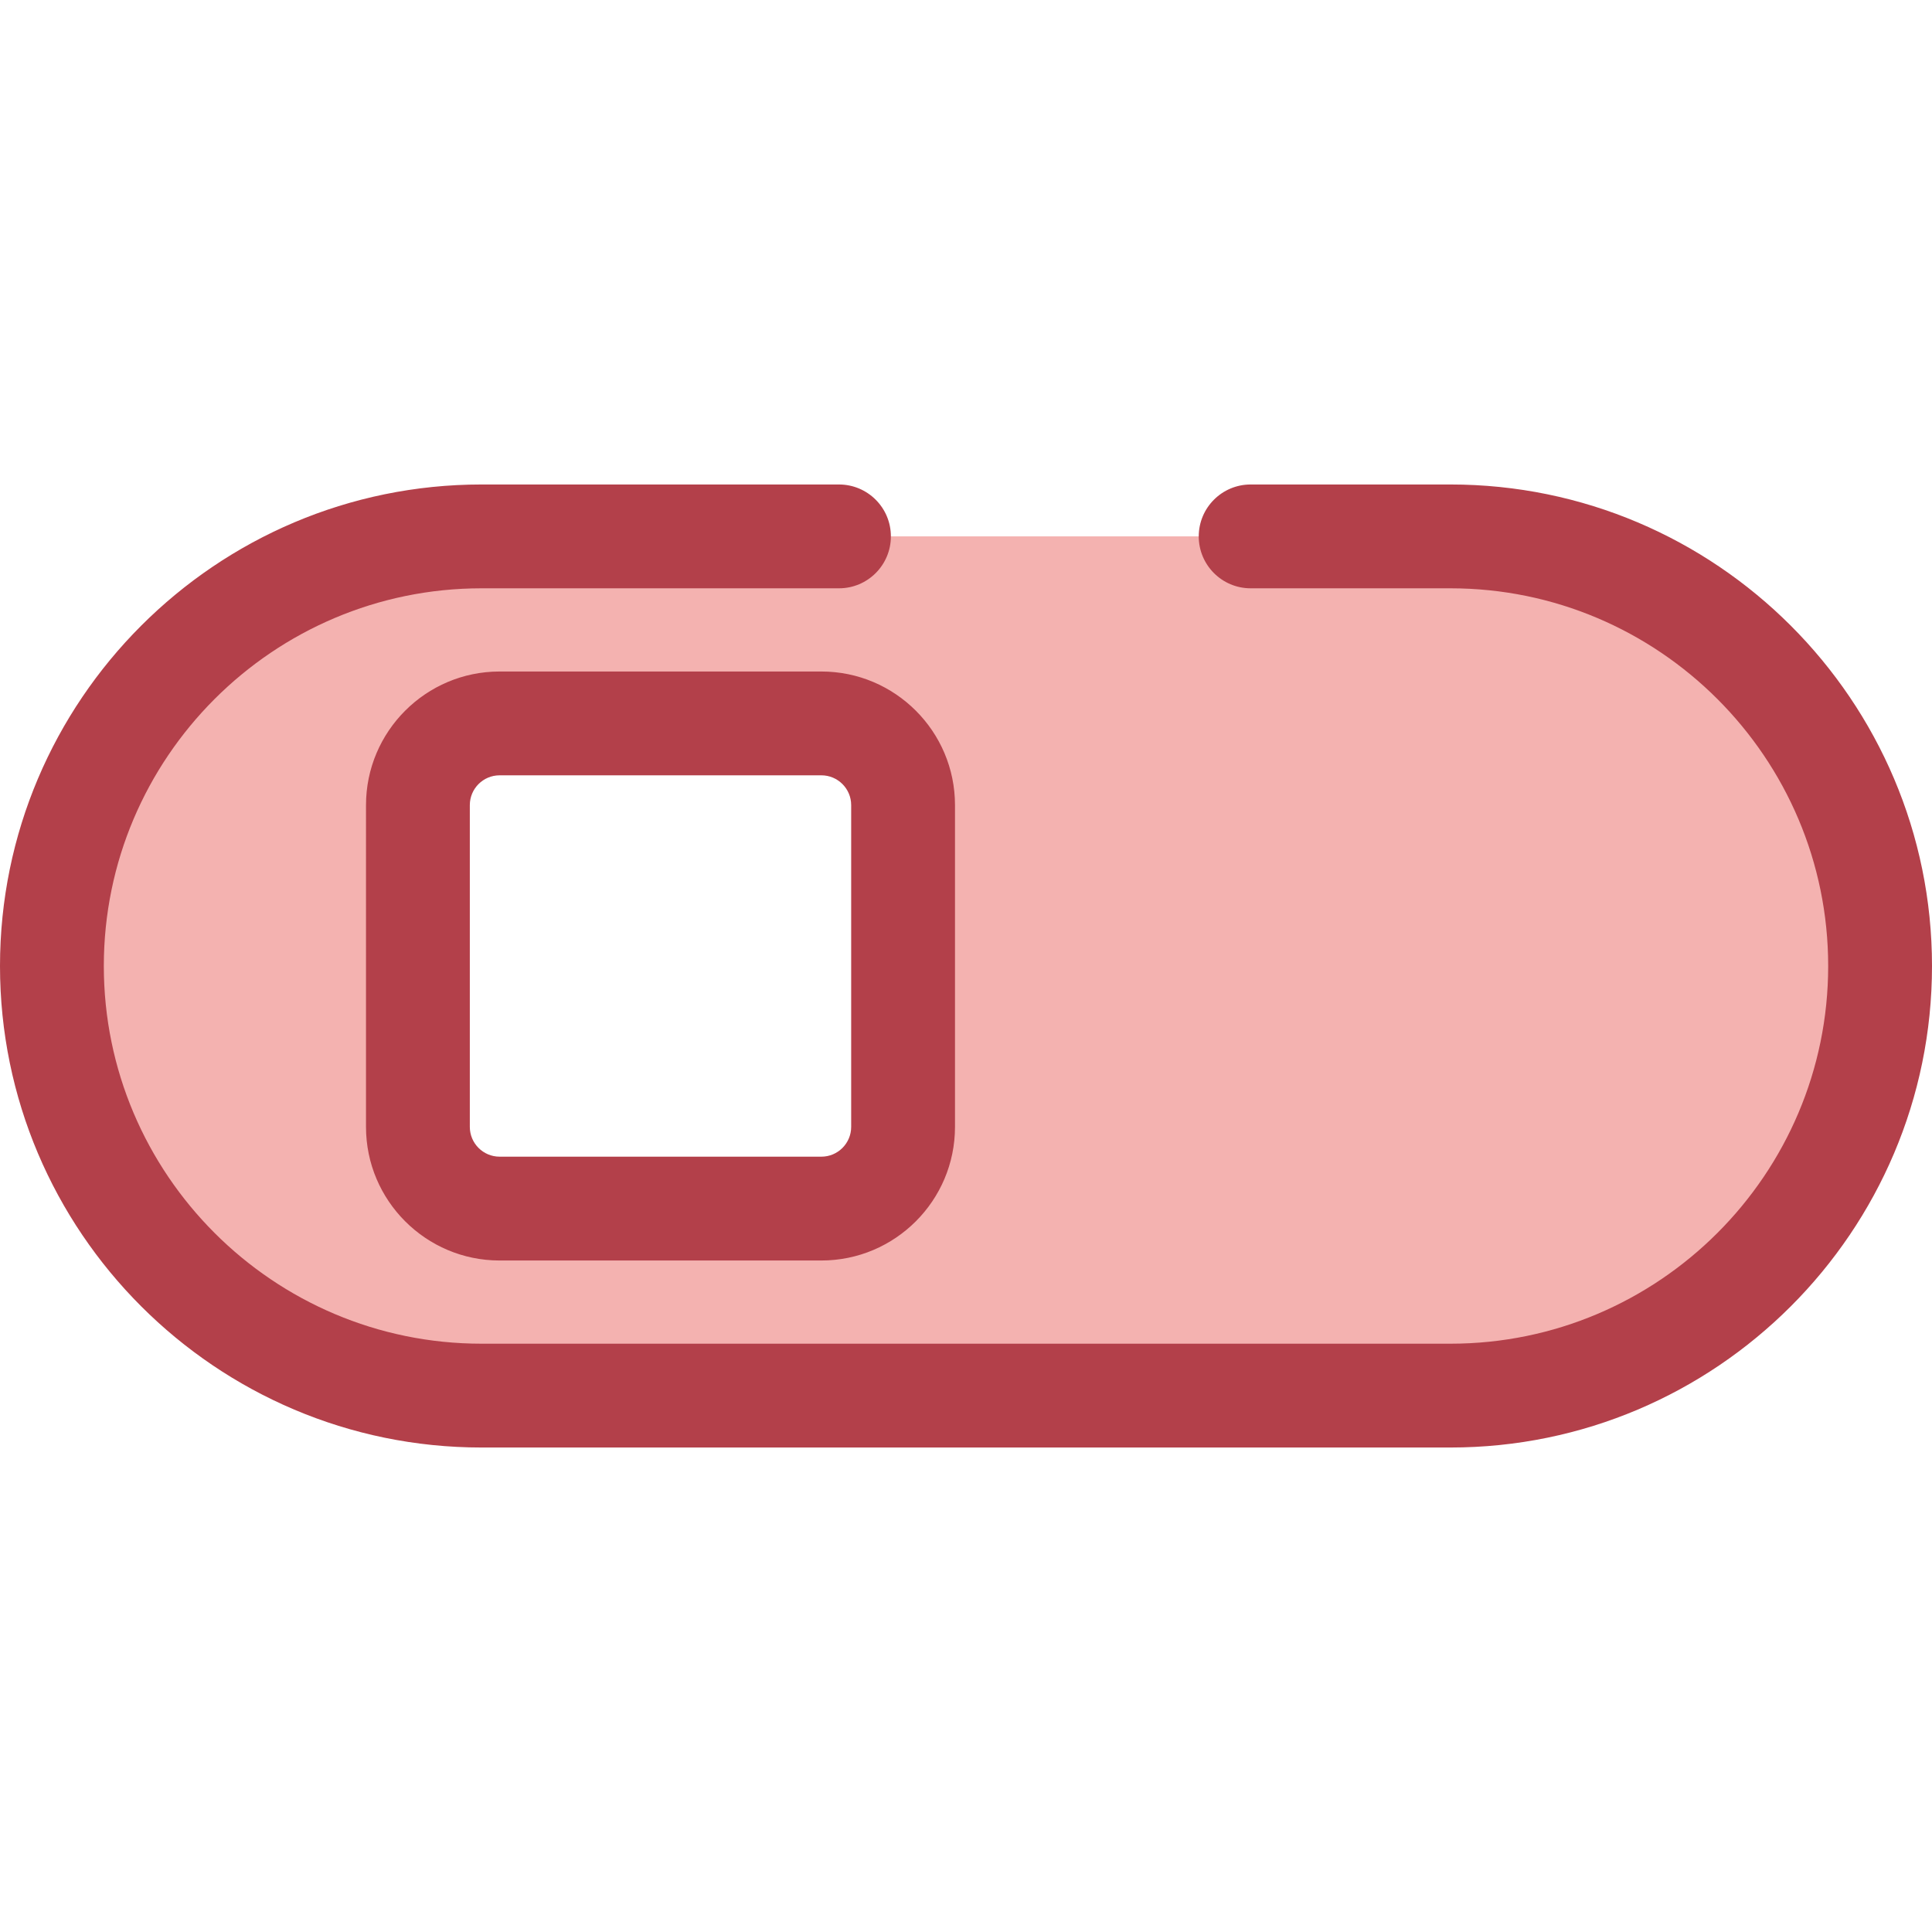
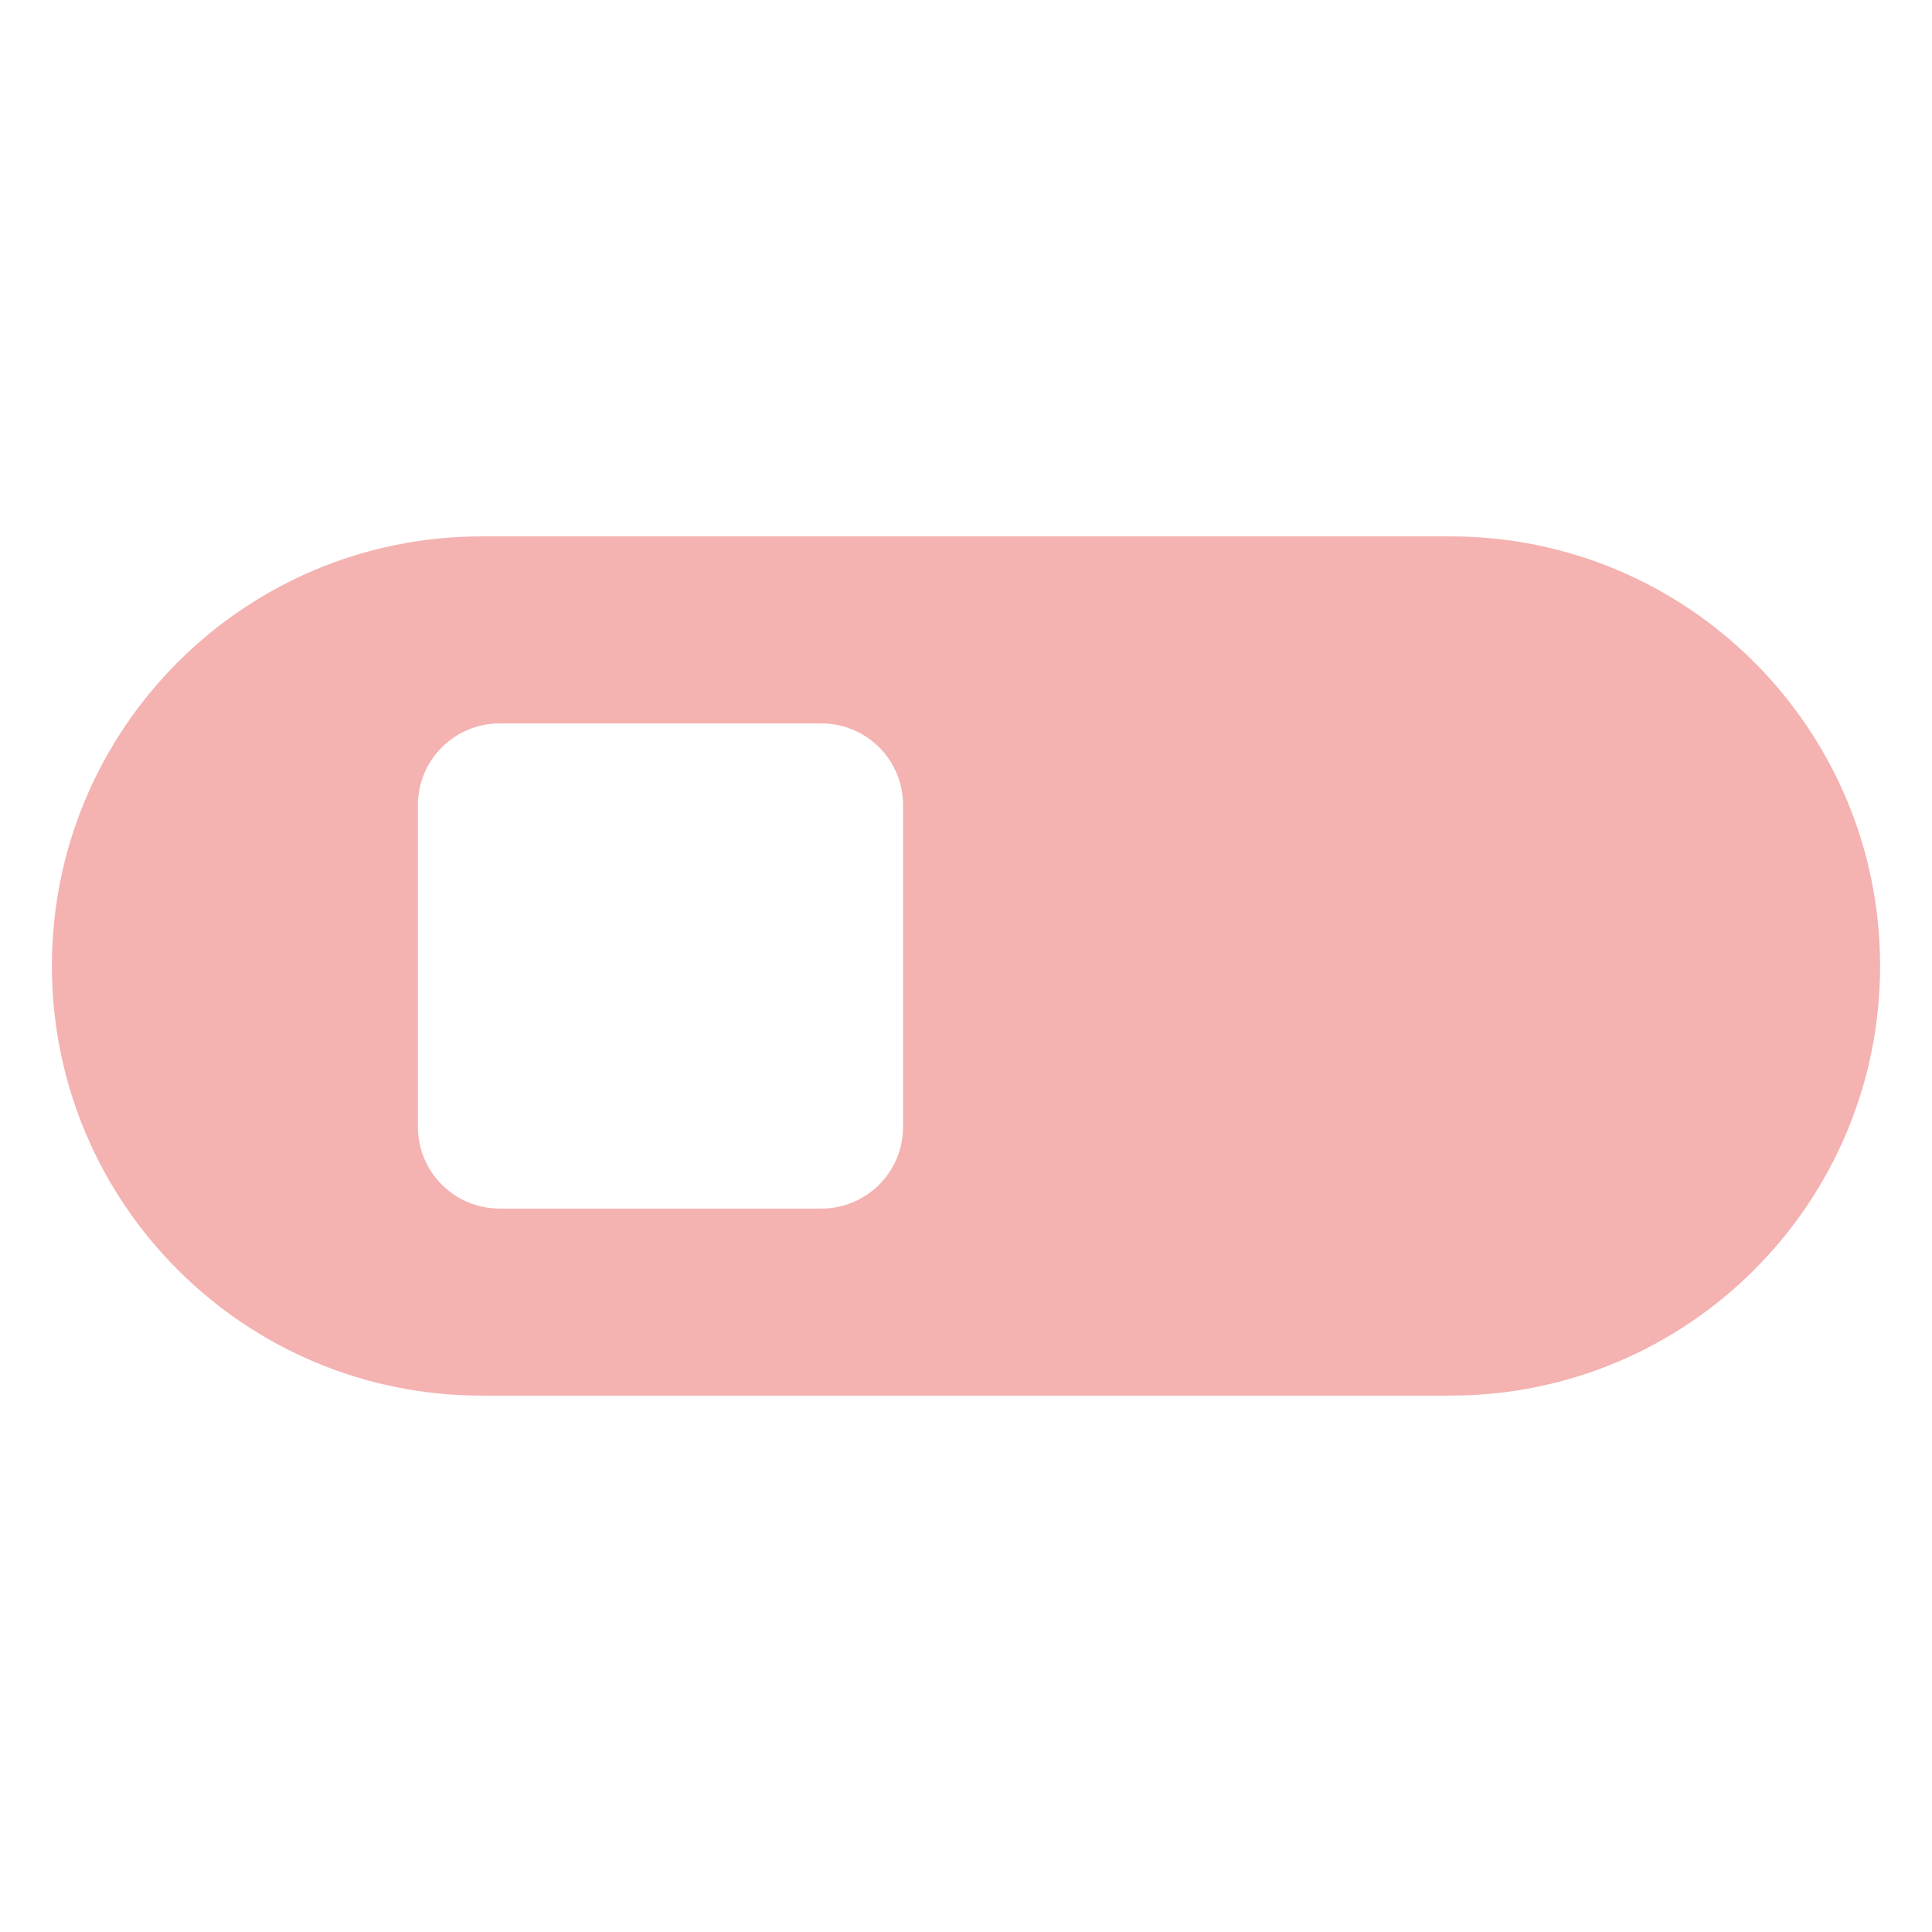
<svg xmlns="http://www.w3.org/2000/svg" height="800px" width="800px" version="1.1" id="Layer_1" viewBox="0 0 512.001 512.001" xml:space="preserve">
  <path style="fill:#F4B2B0;" d="M222.337,142.151h-94.731c-62.878,0-113.85,50.973-113.85,113.85l0,0  c0,62.877,50.972,113.85,113.85,113.85h187.227h69.561c62.877,0,113.85-50.972,113.85-113.85l0,0  c0-62.877-50.972-113.85-113.85-113.85h-52.96 M217.68,320.289h-85.282c-11.955,0-21.646-9.692-21.646-21.646V213.36  c0-11.955,9.692-21.646,21.646-21.646h85.282c11.955,0,21.646,9.692,21.646,21.646v54.463v30.819  C239.328,310.597,229.636,320.289,217.68,320.289z" />
-   <path style="fill:#B3404A;" d="M384.393,383.607H127.607C57.243,383.607,0,326.364,0,256.002s57.243-127.608,127.607-127.608h94.731  c7.598,0,13.757,6.16,13.757,13.757c0,7.597-6.159,13.757-13.757,13.757h-94.731c-55.191,0-100.093,44.901-100.093,100.093  s44.902,100.094,100.093,100.094h256.788c55.191,0,100.093-44.902,100.093-100.093c0-55.192-44.902-100.094-100.093-100.094h-52.958  c-7.597,0-13.757-6.16-13.757-13.757c0-7.596,6.16-13.757,13.757-13.757h52.958c70.362,0,127.607,57.243,127.607,127.607  S454.757,383.607,384.393,383.607z M217.68,334.046h-85.282c-19.521,0-35.403-15.882-35.403-35.403V213.36  c0-19.521,15.882-35.403,35.403-35.403h85.282c19.521,0,35.403,15.882,35.403,35.403v85.282  C253.085,318.163,237.203,334.046,217.68,334.046z M132.398,205.469c-4.351,0-7.89,3.54-7.89,7.89v85.282  c0,4.35,3.54,7.89,7.89,7.89h85.282c4.351,0,7.89-3.54,7.89-7.89v-85.282c0-4.35-3.54-7.89-7.89-7.89H132.398z" />
</svg>